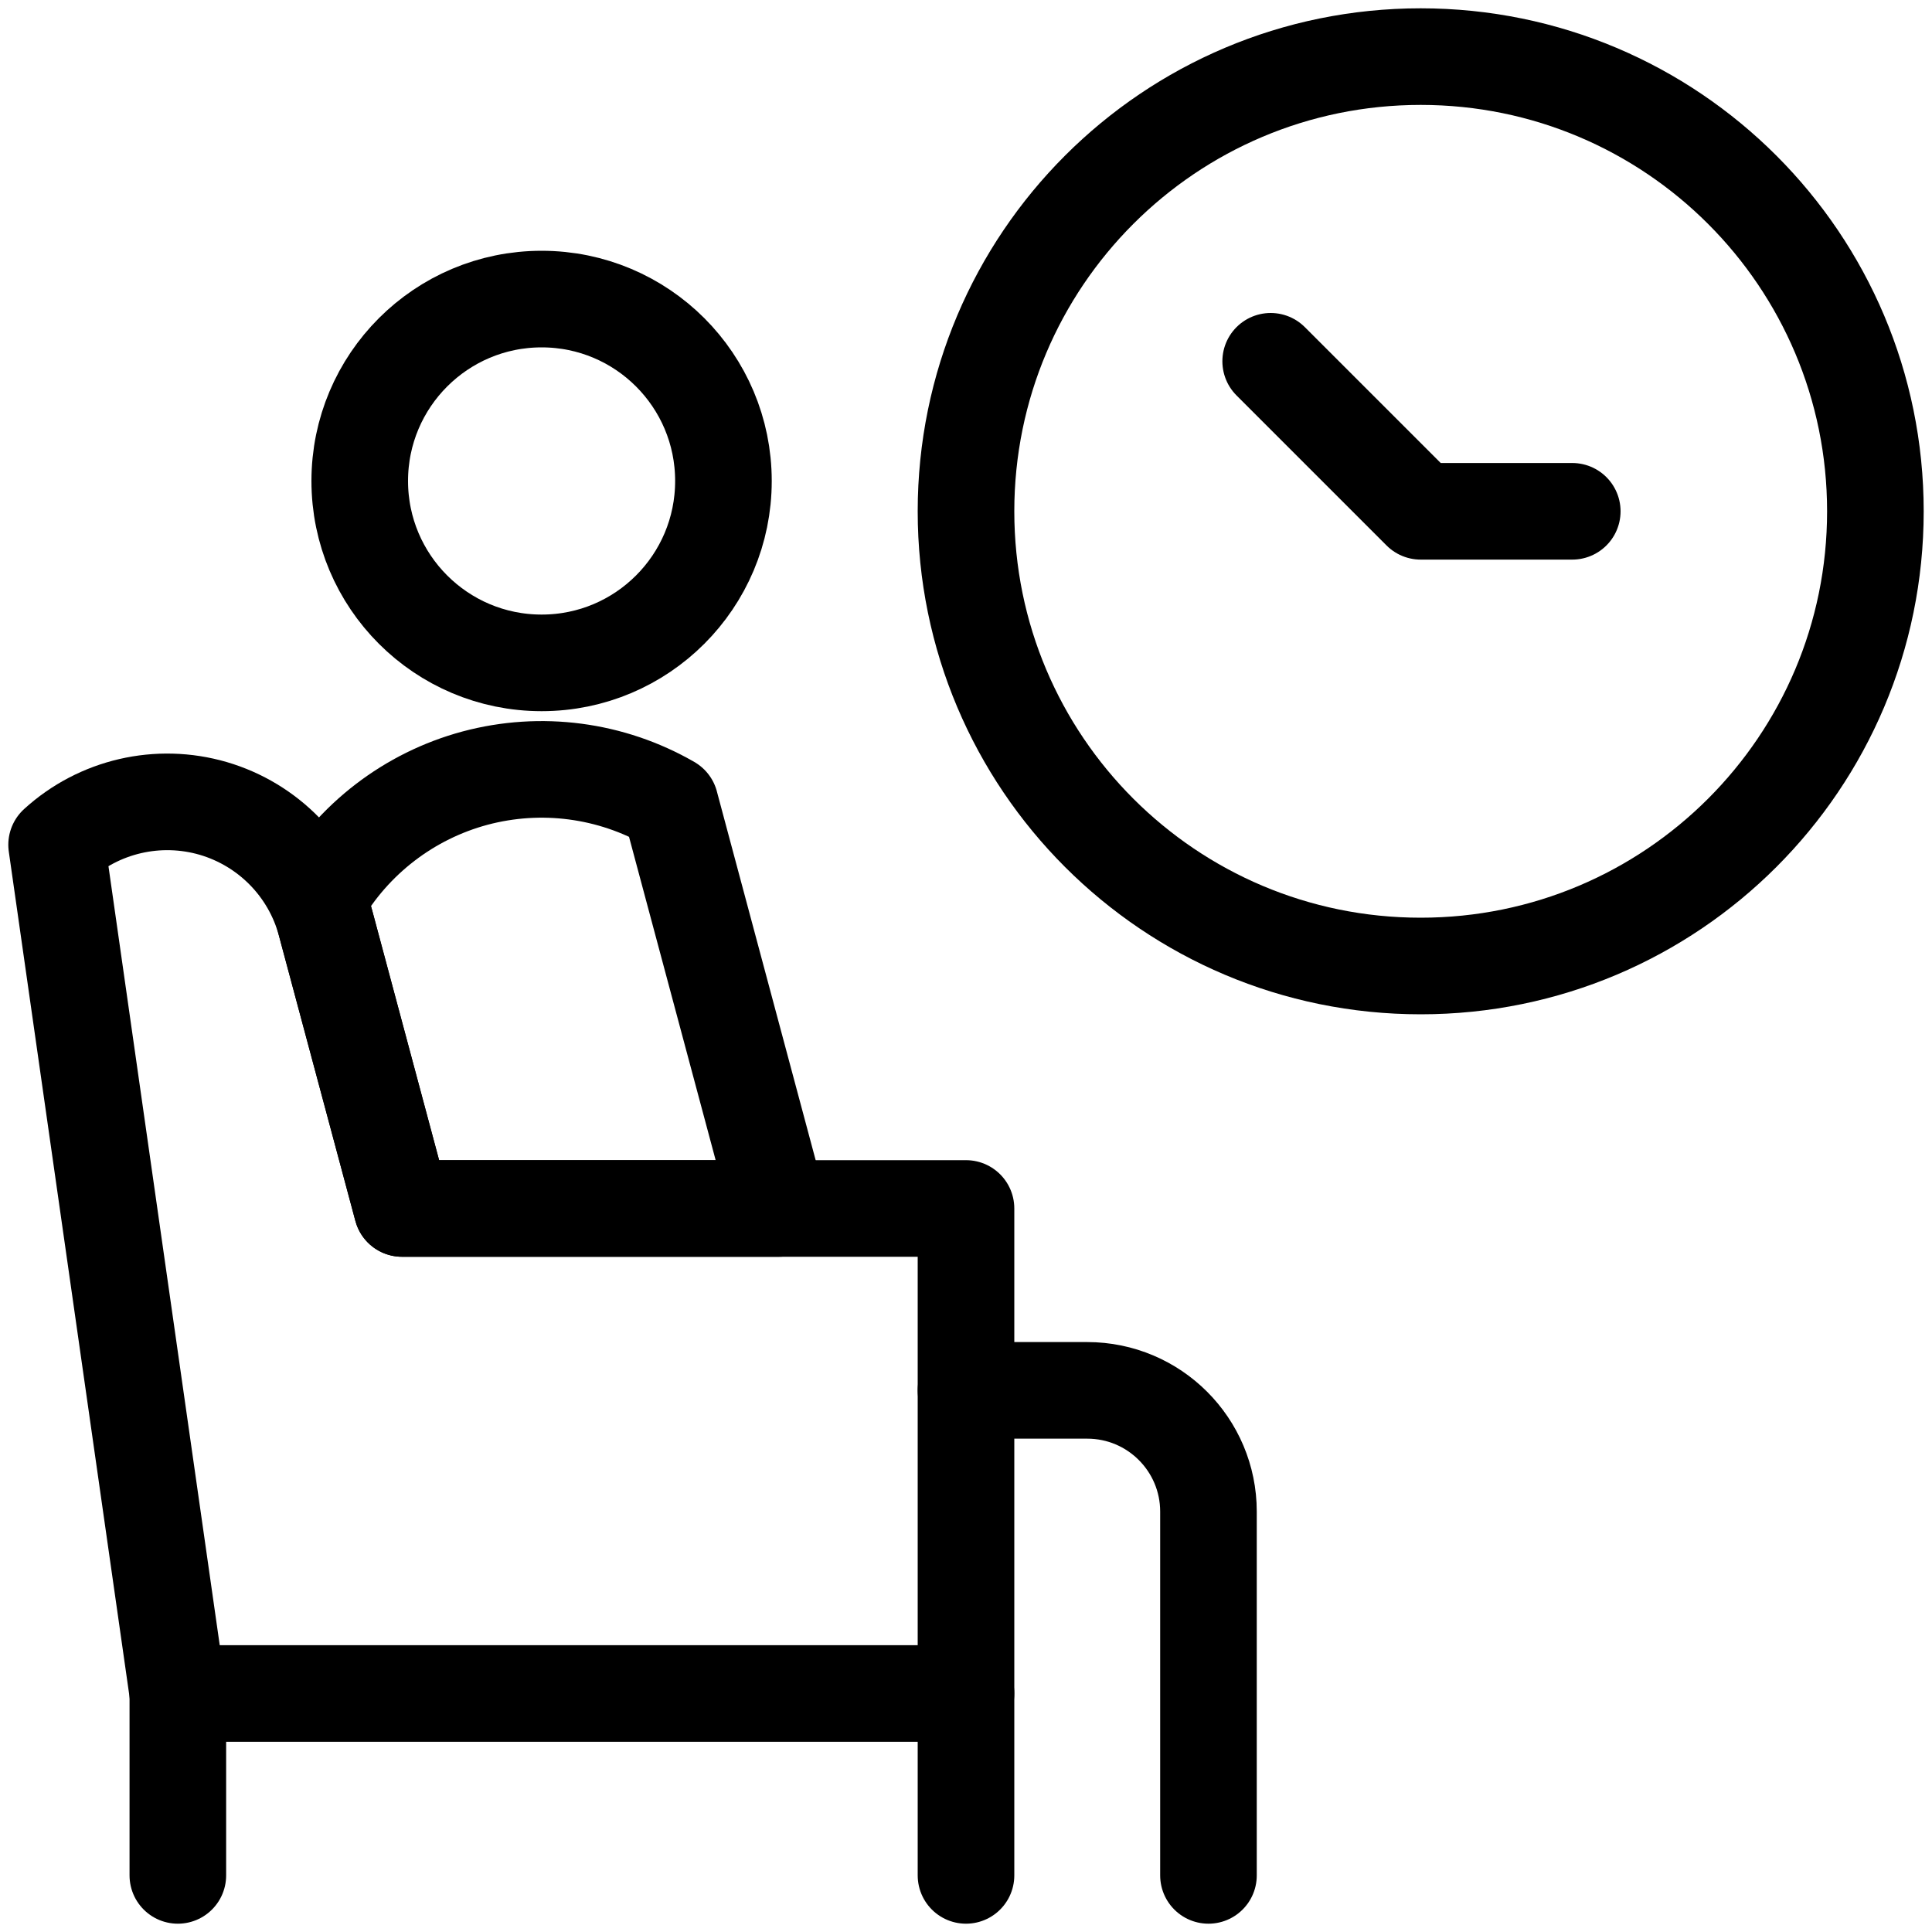
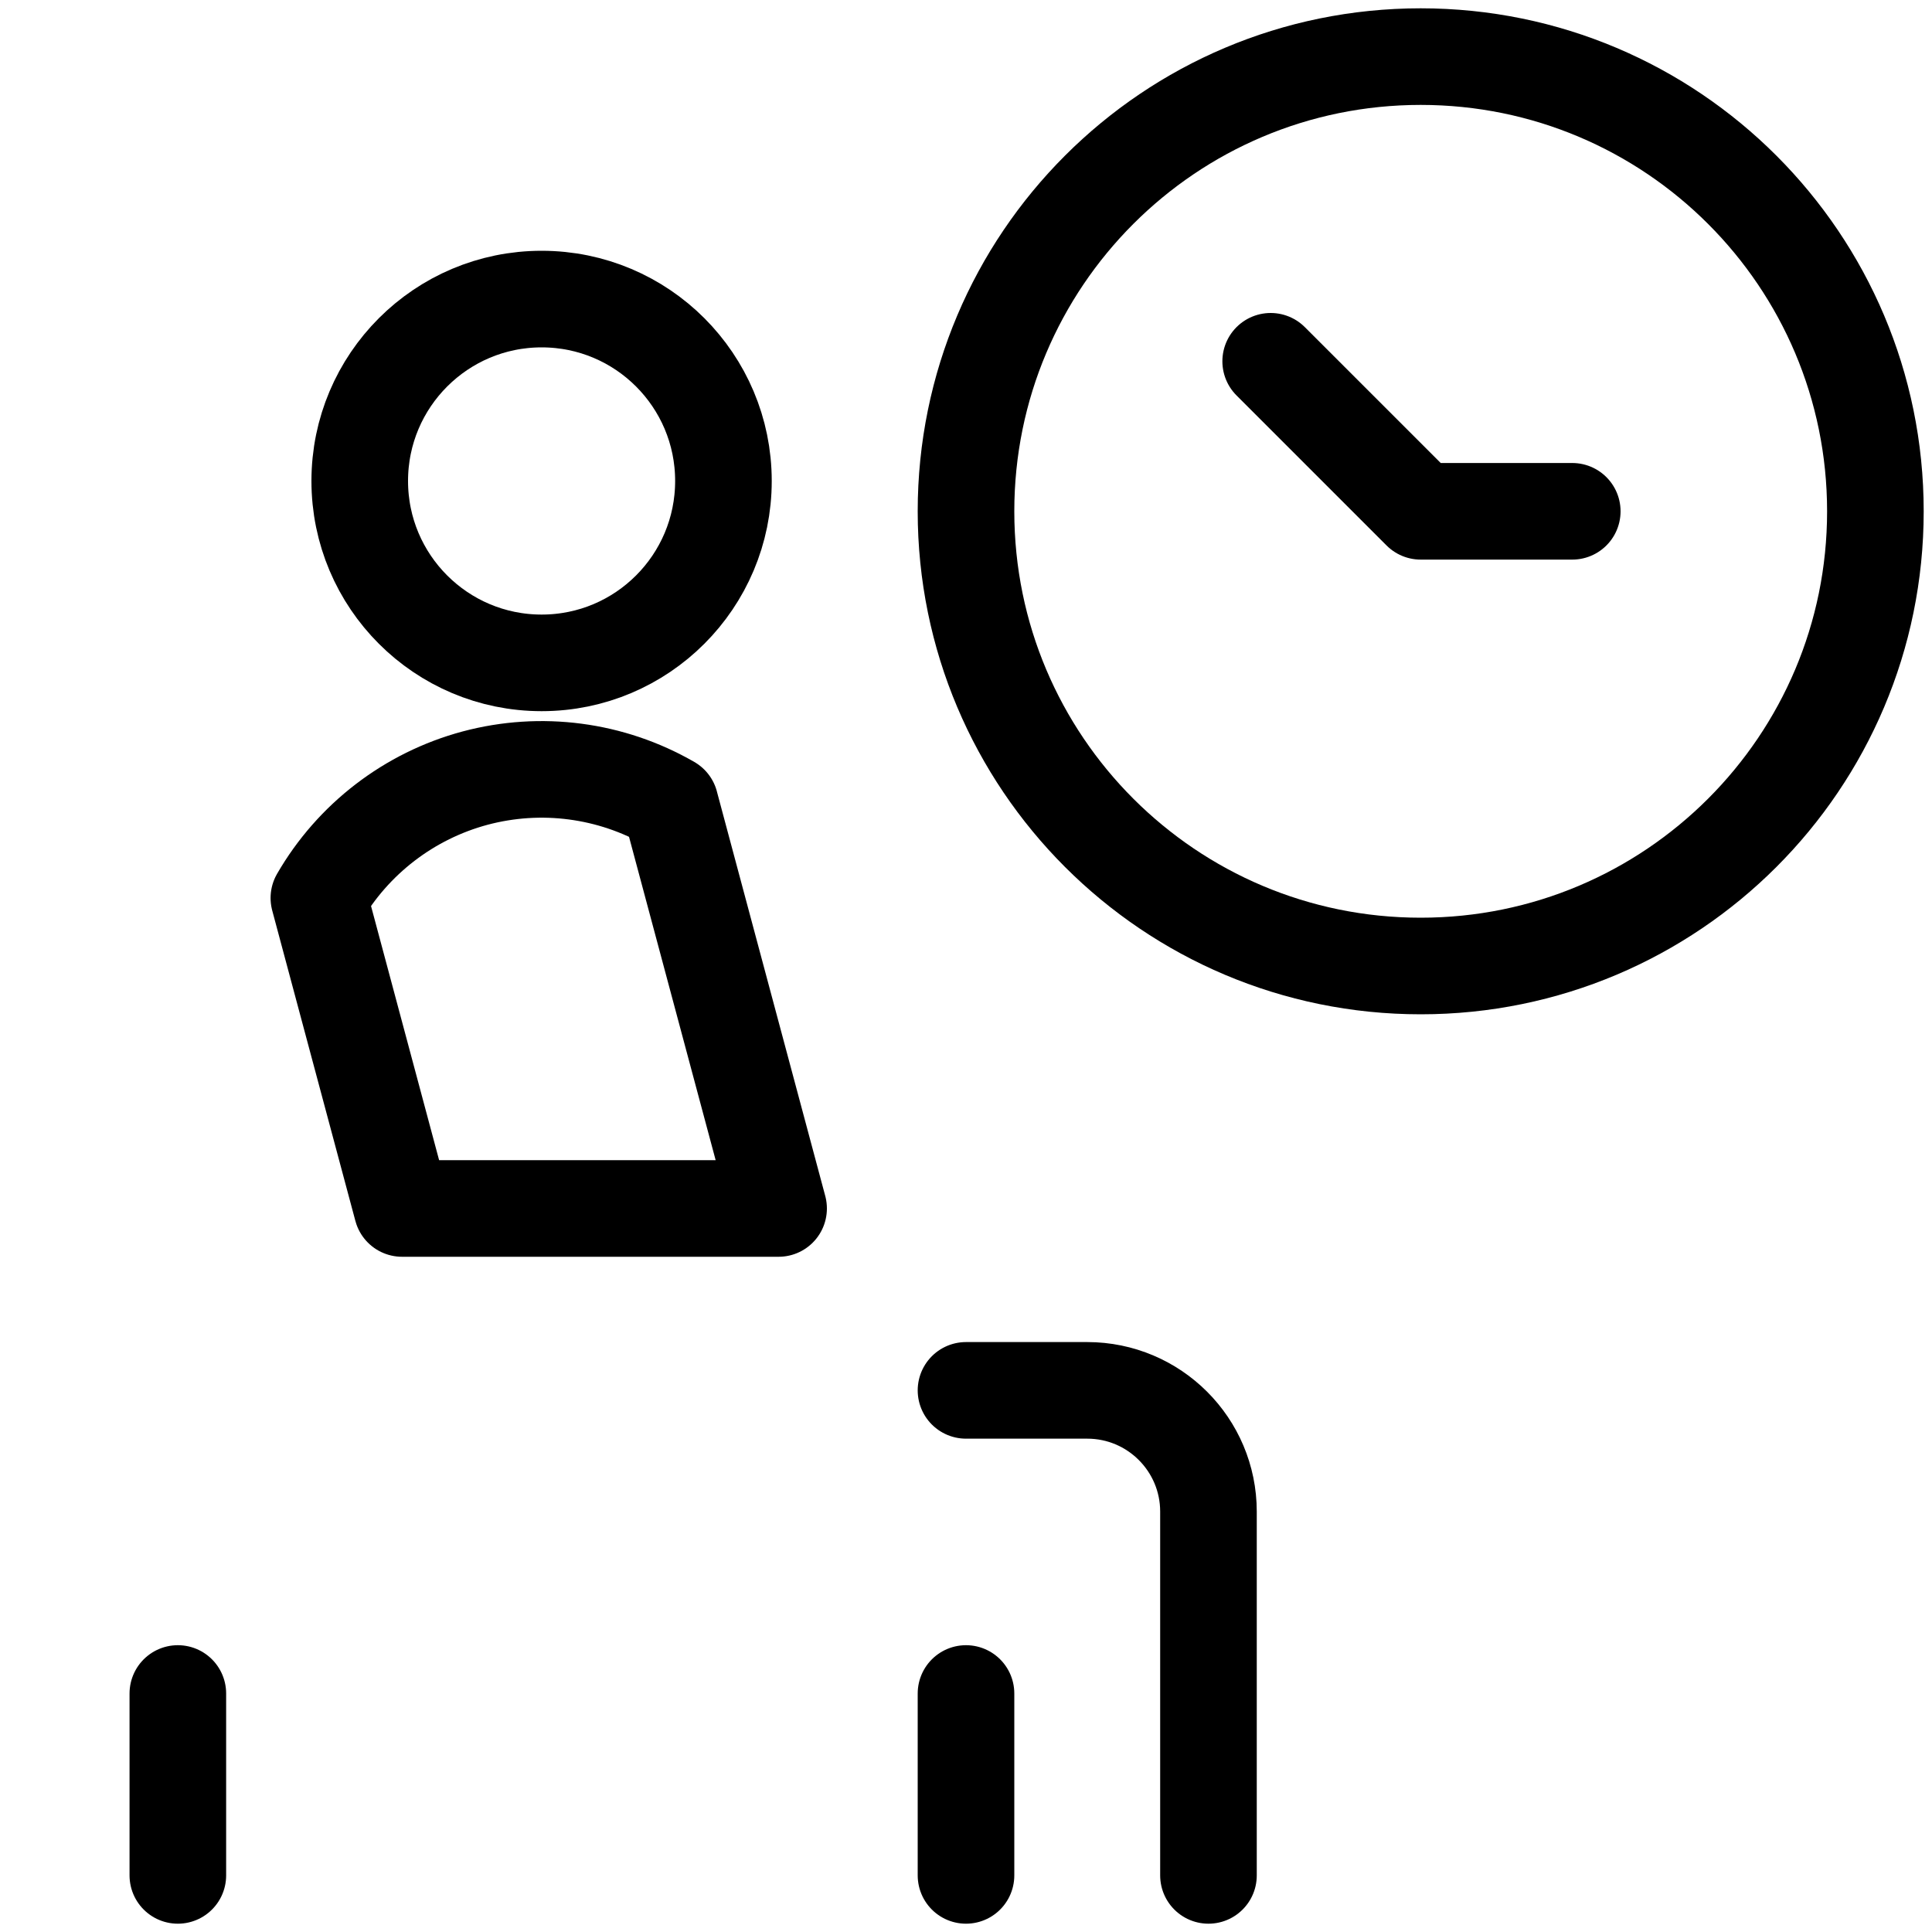
<svg xmlns="http://www.w3.org/2000/svg" width="20" height="20" viewBox="0 0 20 20" fill="none">
  <g clip-path="url(#clip0_281_53310)">
    <path d="M5.607 6.862C6.647 6.862 7.489 6.019 7.489 4.979C7.489 3.939 6.647 3.096 5.607 3.096C4.567 3.096 3.724 3.939 3.724 4.979C3.724 6.019 4.567 6.862 5.607 6.862Z" stroke="black" stroke-miterlimit="10" stroke-linecap="round" stroke-linejoin="round" />
    <path d="M14.707 10C17.307 10 19.414 7.893 19.414 5.293C19.414 2.693 17.307 0.586 14.707 0.586C12.107 0.586 10 2.693 10 5.293C10 7.893 12.107 10 14.707 10Z" stroke="black" stroke-miterlimit="10" stroke-linecap="round" stroke-linejoin="round" />
    <path d="M3.301 9.296C3.301 9.296 3.301 9.296 3.301 9.296C3.654 8.685 4.236 8.238 4.918 8.055C5.6 7.873 6.326 7.968 6.938 8.321L6.938 8.322L8.06 12.51H4.162L3.301 9.296Z" stroke="black" stroke-miterlimit="10" stroke-linecap="round" stroke-linejoin="round" />
    <path d="M10 14.393H11.255C11.948 14.393 12.51 14.955 12.51 15.648C12.51 17.136 12.51 19.414 12.51 19.414" stroke="black" stroke-miterlimit="10" stroke-linecap="round" stroke-linejoin="round" />
-     <path d="M0.586 8.745L1.841 17.531H10V12.51H4.162C4.162 12.51 3.761 11.013 3.371 9.559C3.218 8.987 2.777 8.536 2.208 8.369C1.639 8.203 1.024 8.345 0.586 8.745Z" stroke="black" stroke-miterlimit="10" stroke-linecap="round" stroke-linejoin="round" />
    <path d="M1.841 17.531V19.414" stroke="black" stroke-miterlimit="10" stroke-linecap="round" stroke-linejoin="round" />
    <path d="M10 17.531V19.414" stroke="black" stroke-miterlimit="10" stroke-linecap="round" stroke-linejoin="round" />
    <path d="M13.154 3.74L14.707 5.293H16.276" stroke="black" stroke-miterlimit="10" stroke-linecap="round" stroke-linejoin="round" />
  </g>
  <defs>
    <clipPath id="clip0_281_53310">
      <rect width="20" height="20" fill="white" />
    </clipPath>
  </defs>
</svg>